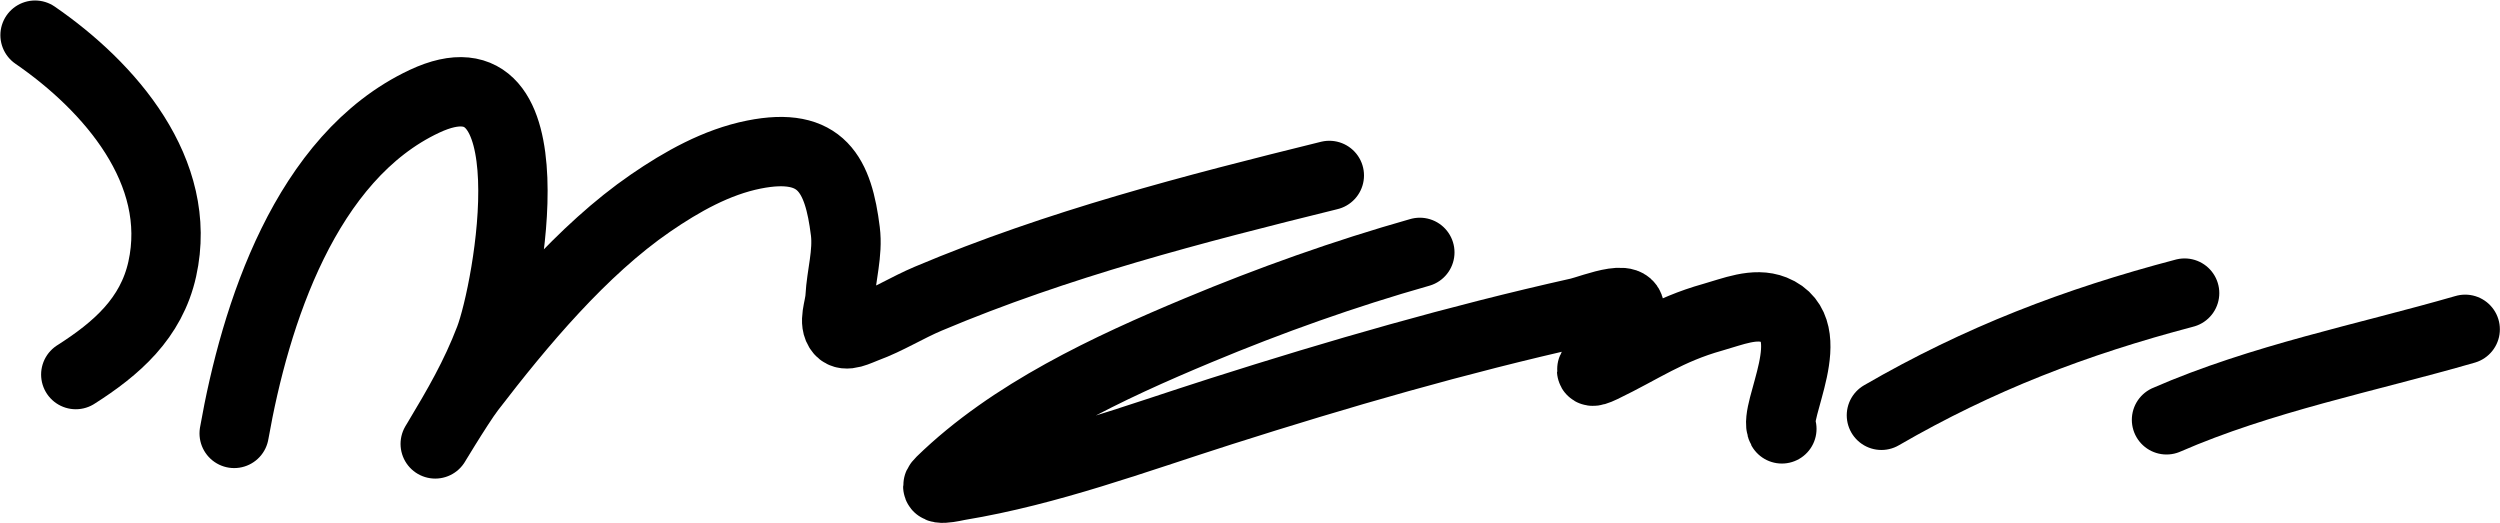
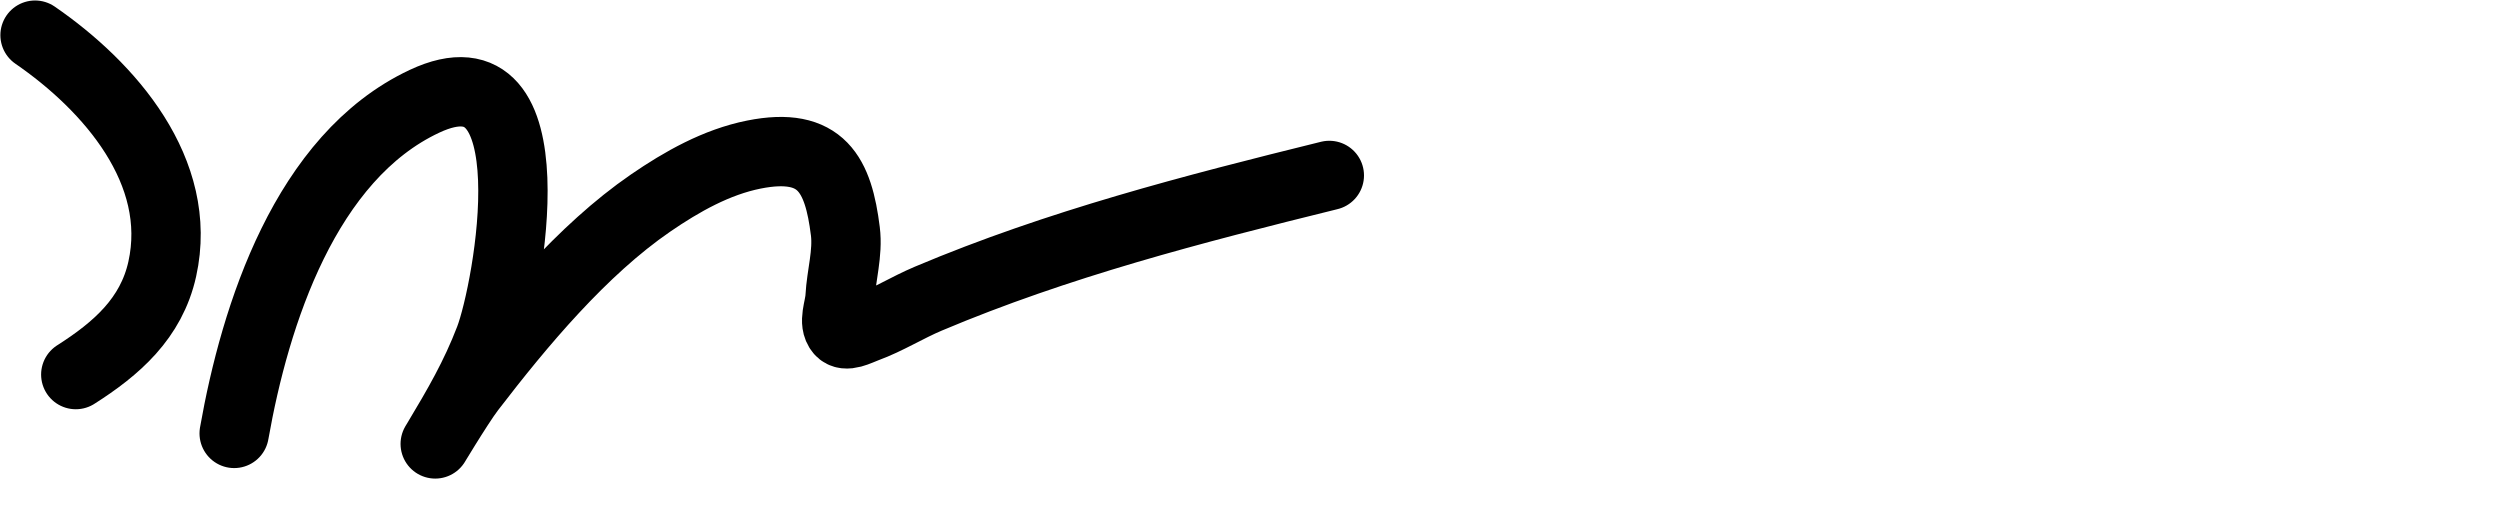
<svg xmlns="http://www.w3.org/2000/svg" width="3965" height="830" viewBox="0 0 3965 830" fill="none">
  <path d="M371.407 687.367C404.668 498.888 484.525 249.153 673.25 160.636C879.06 64.106 806.098 460.164 776.523 537.442C753.711 597.045 725.825 644.691 693.586 698.531C676.994 726.239 726.548 642.802 746.219 617.189C825.713 513.683 923.478 396.471 1031.71 322.124C1081.46 287.955 1136.42 257.004 1195.59 245.168C1303.62 223.564 1329.64 278.043 1340.73 366.783C1345.07 401.448 1334.21 436.366 1332.36 471.252C1331.41 489.17 1320.72 511.426 1332.36 525.081C1341.4 535.682 1360.75 524.703 1373.83 519.898C1407.87 507.386 1438.9 487.748 1472.32 473.644C1678.03 386.819 1892.28 331.633 2108.3 278.263" stroke="black" stroke-width="110" stroke-linecap="round" />
-   <path d="M2251.85 400.277C2132.69 434.038 2014.35 476.212 1900.16 523.885C1758.81 582.9 1603.91 654.807 1492.25 763.526C1473.34 781.943 1514.49 771.441 1521.36 770.304C1663.65 746.761 1799.99 695.906 1936.84 652.278C2123.62 592.734 2311.69 538.431 2503.05 495.575C2525.52 490.543 2604.91 456.722 2579.61 506.341C2571.23 522.768 2559.76 540.749 2549.3 555.784C2543.6 563.989 2501.03 602.878 2541.73 583.297C2604.32 553.182 2645.6 522.979 2716.37 503.151C2747.71 494.372 2783.05 479.103 2813.27 491.189C2891.56 522.505 2811.41 652.965 2826.03 680.19" stroke="black" stroke-width="110" stroke-linecap="round" />
  <path d="M55.608 55.769C173.887 137.154 291.565 272.026 257.368 426.593C239.994 505.126 184.44 553.184 120.203 594.062" stroke="black" stroke-width="110" stroke-linecap="round" />
-   <path d="M2983.93 658.658C3139.21 568.754 3291.57 510.458 3464.8 464.872" stroke="black" stroke-width="110" stroke-linecap="round" />
-   <path d="M3436.09 665.835C3586.58 600.196 3752.78 567.677 3909.79 522.29" stroke="black" stroke-width="110" stroke-linecap="round" />
</svg>